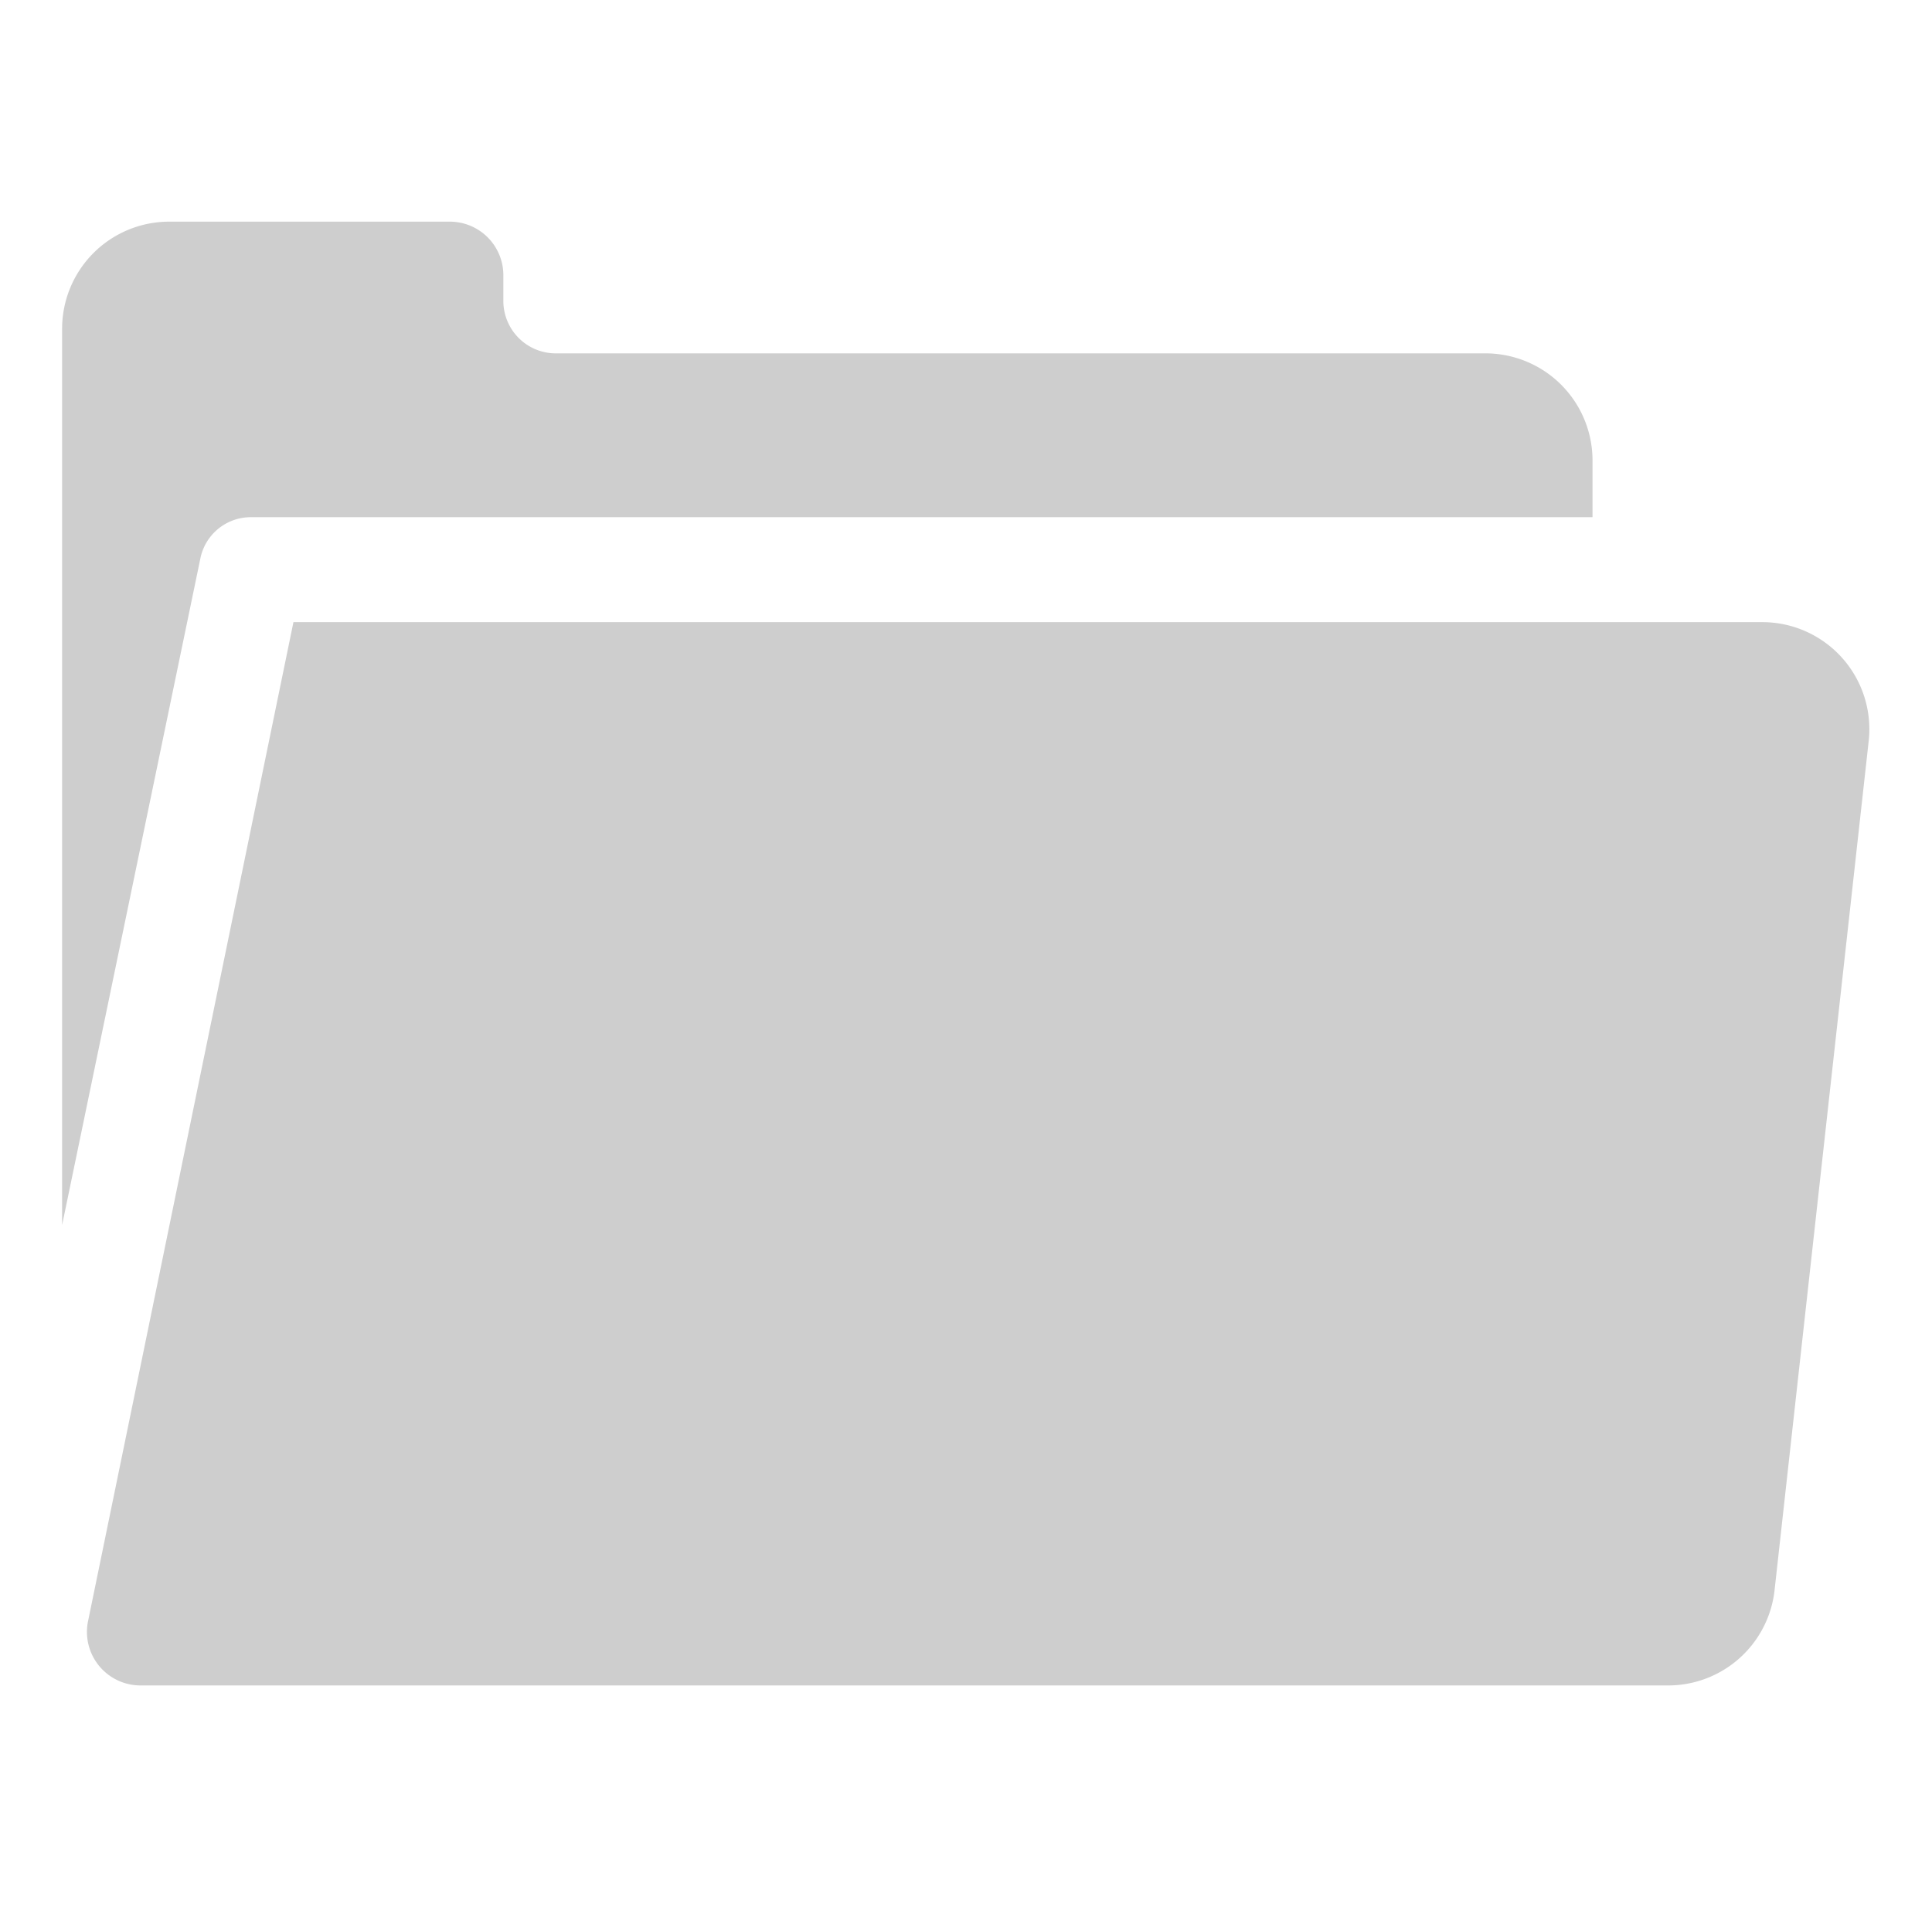
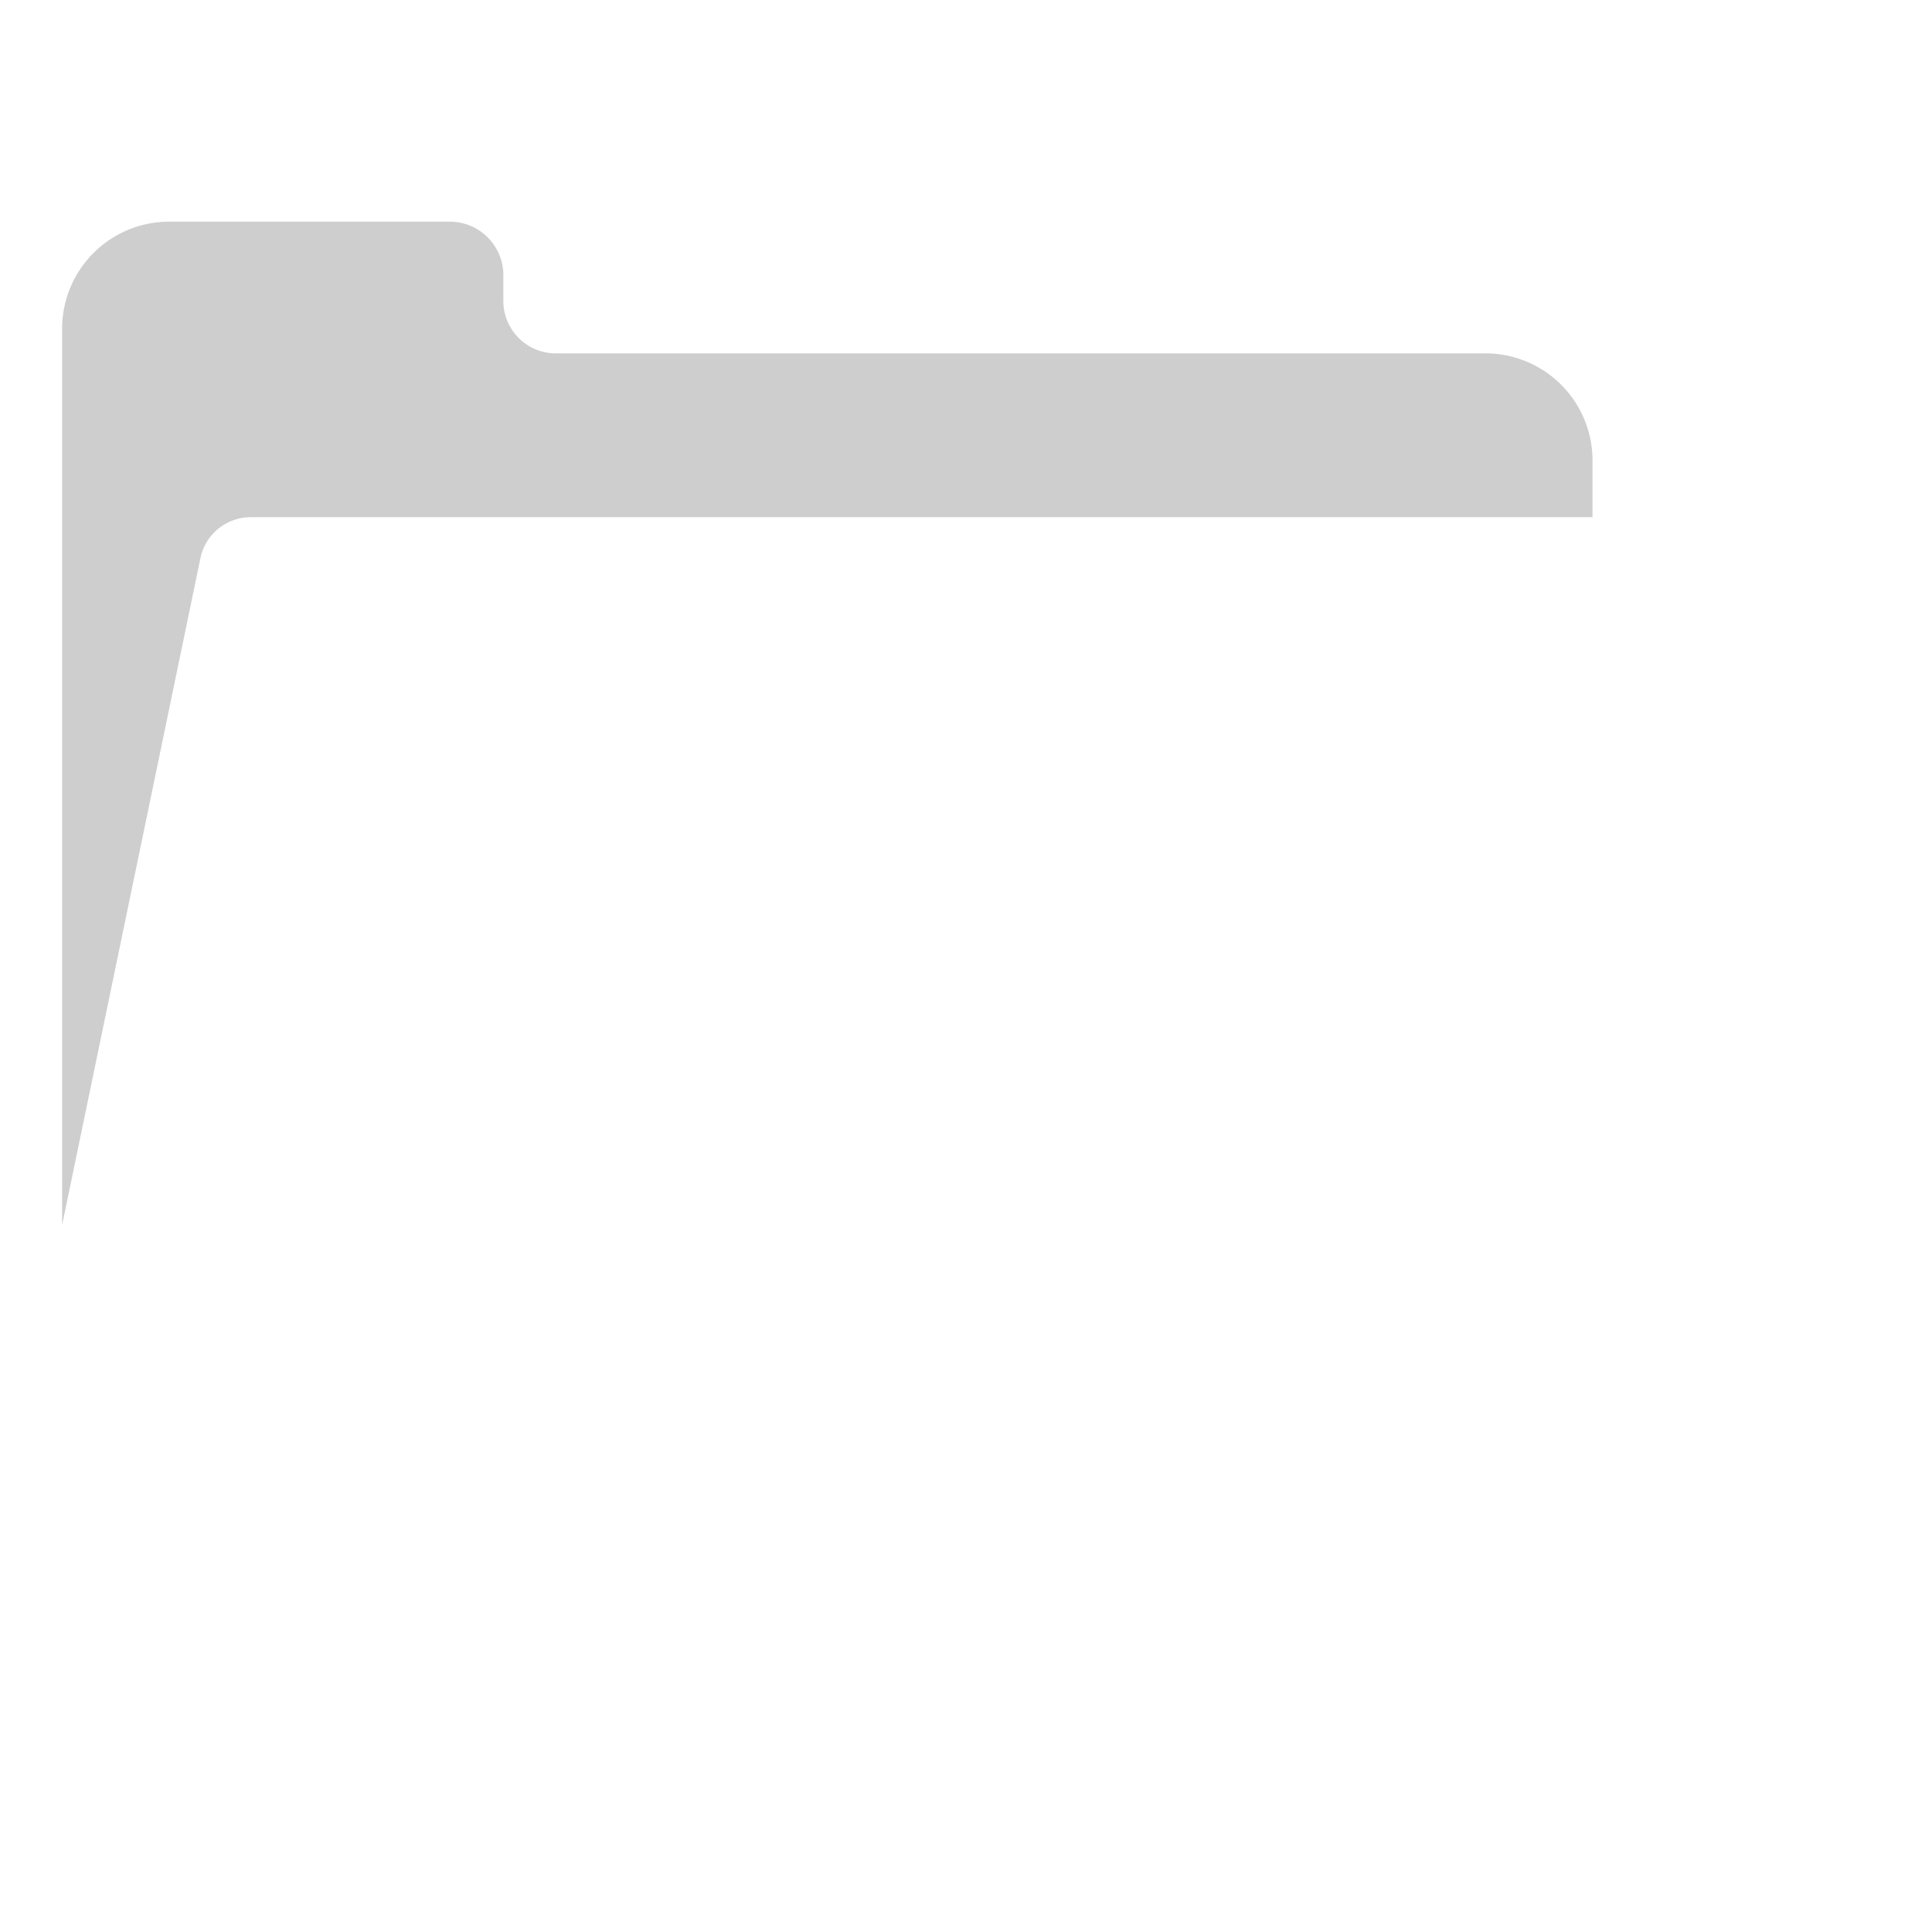
<svg xmlns="http://www.w3.org/2000/svg" id="Layer_1" data-name="Layer 1" viewBox="0 0 18.04 17.81">
  <defs>
    <style>.cls-1{fill:#cecece;}</style>
  </defs>
  <title>folderArtboard 115</title>
  <path class="cls-1" d="M13.88,3.3H5.18a.49.49,0,0,1-.48-.49V2.57a.5.5,0,0,0-.5-.5H1.58a1,1,0,0,0-1,1v8.37L1.87,5.22a.48.48,0,0,1,.47-.39H14.87V4.29A1,1,0,0,0,13.88,3.3Z" />
-   <path class="cls-1" d="M16.45,5.81H2.74L.82,15.15a.5.5,0,0,0,.49.59H15.57a1,1,0,0,0,1-.89l.88-7.94A1,1,0,0,0,16.45,5.81Z" />
</svg>